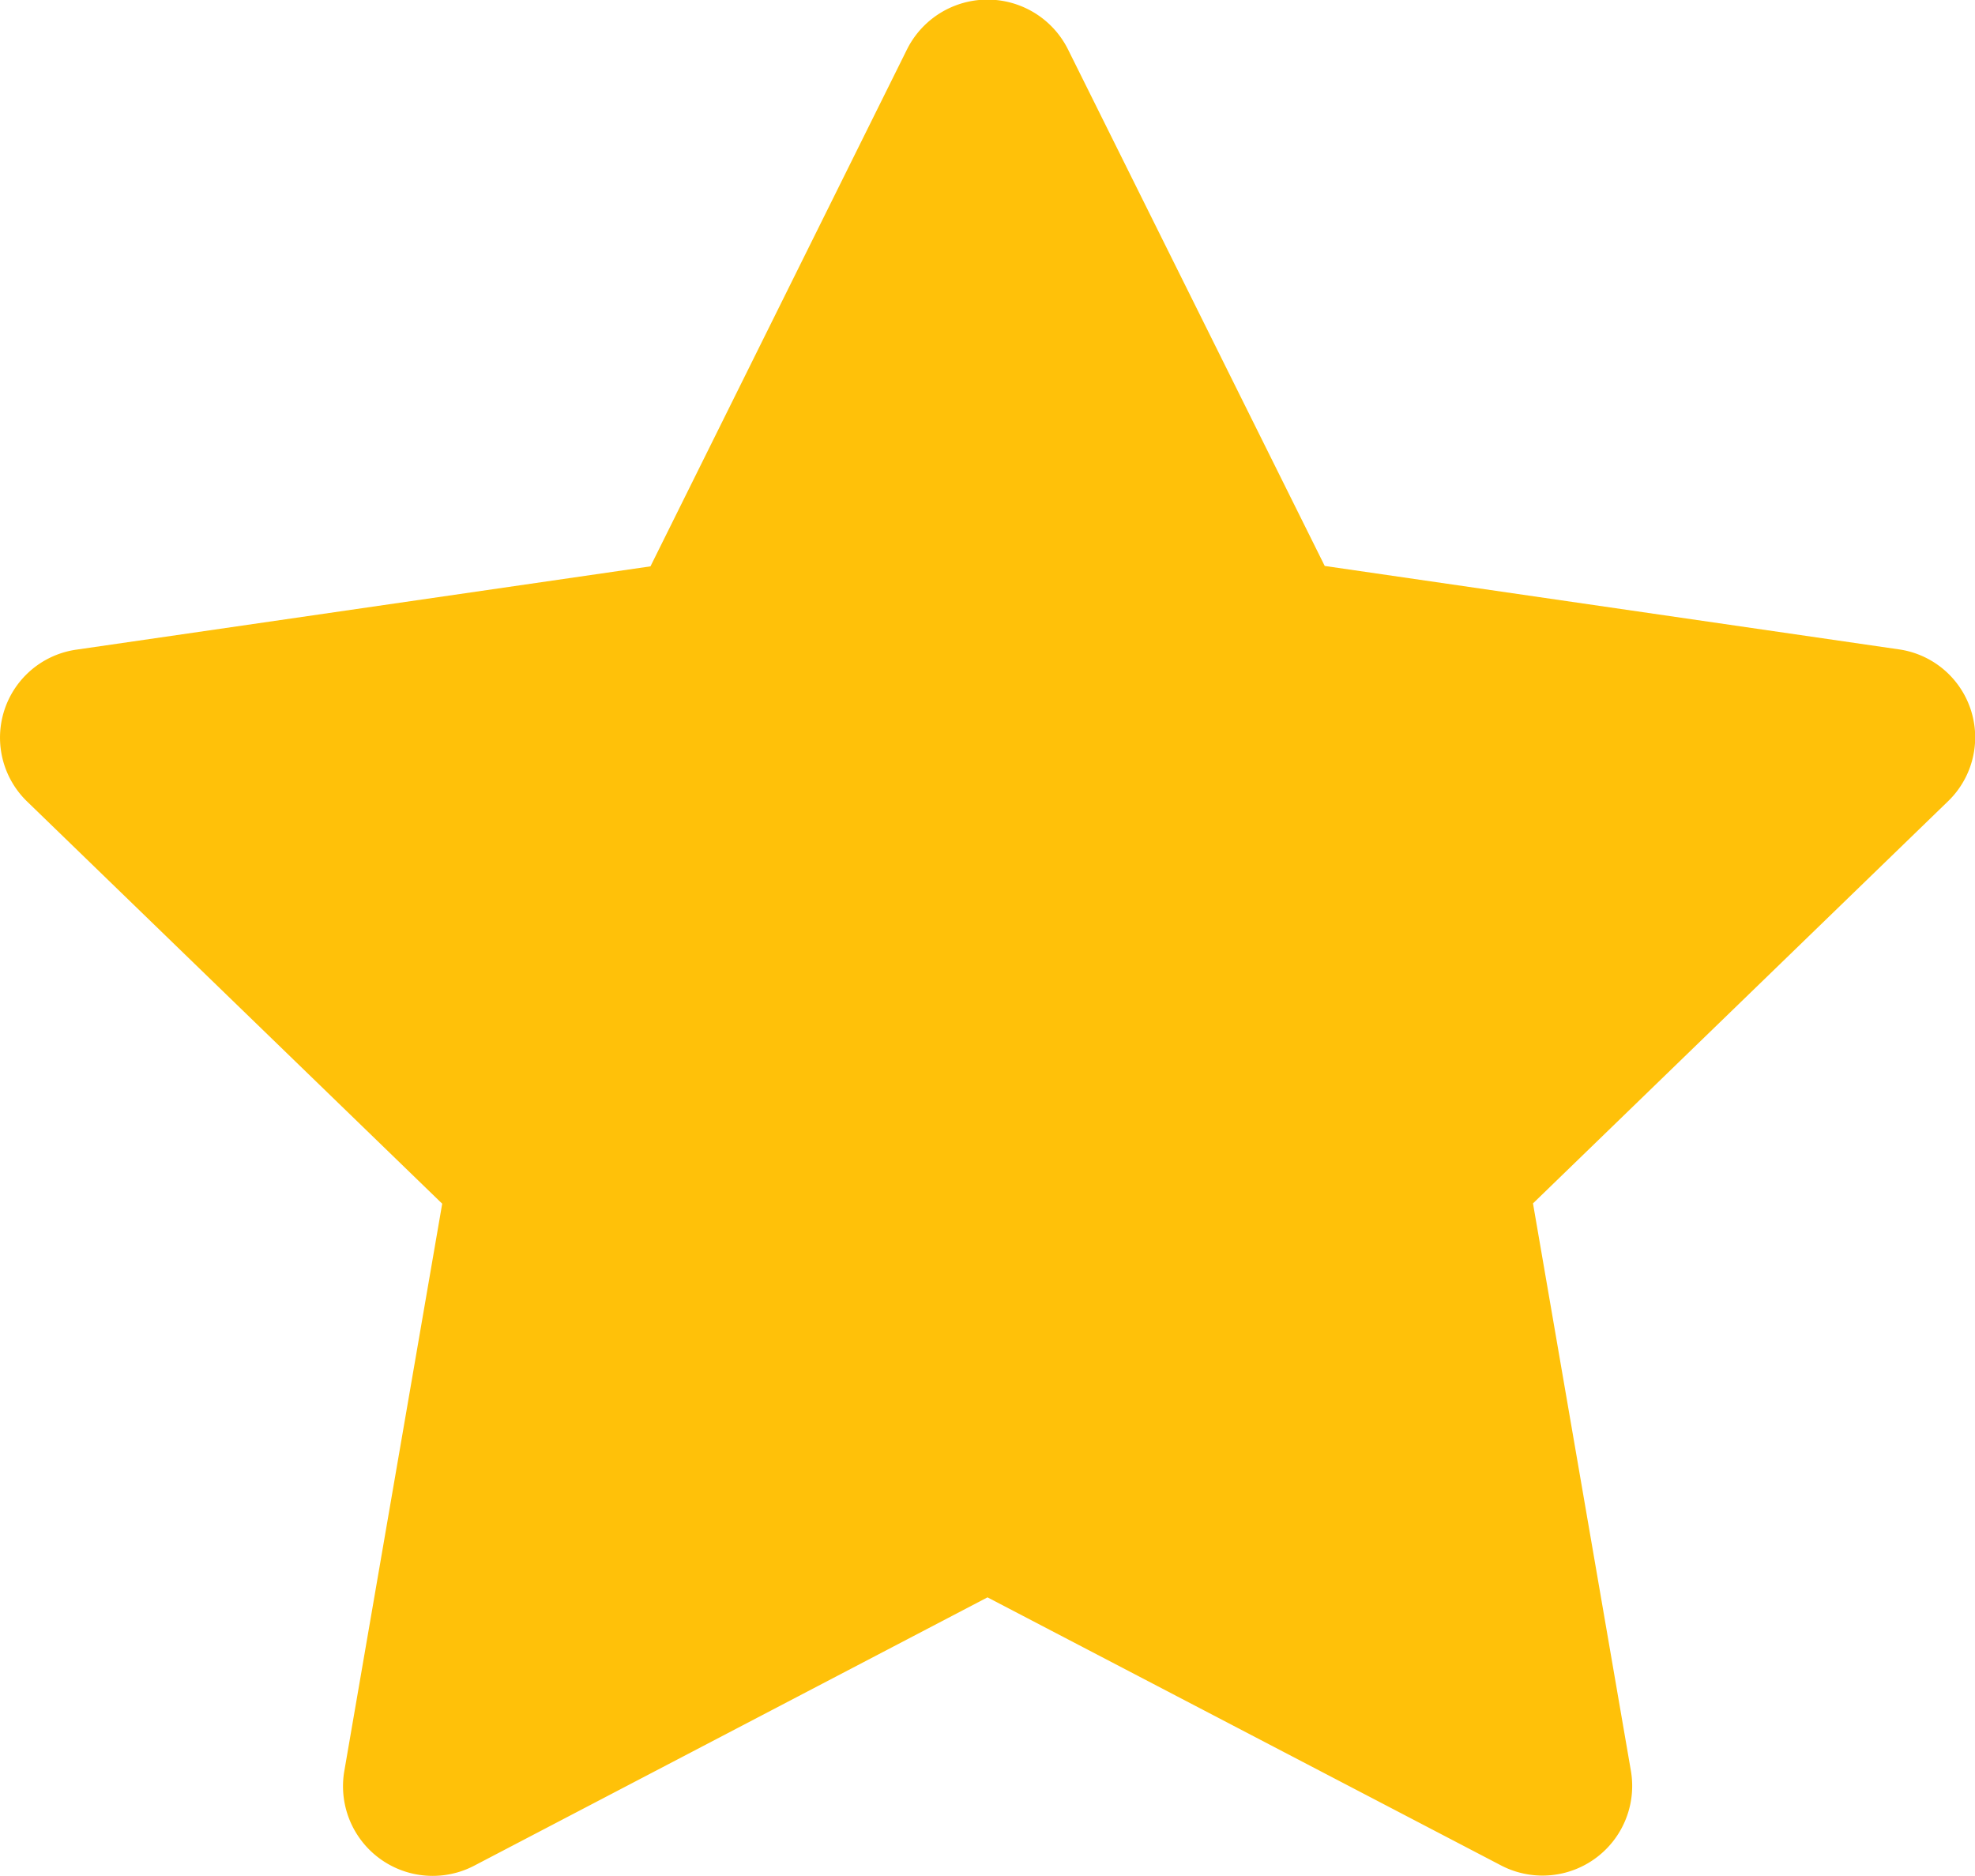
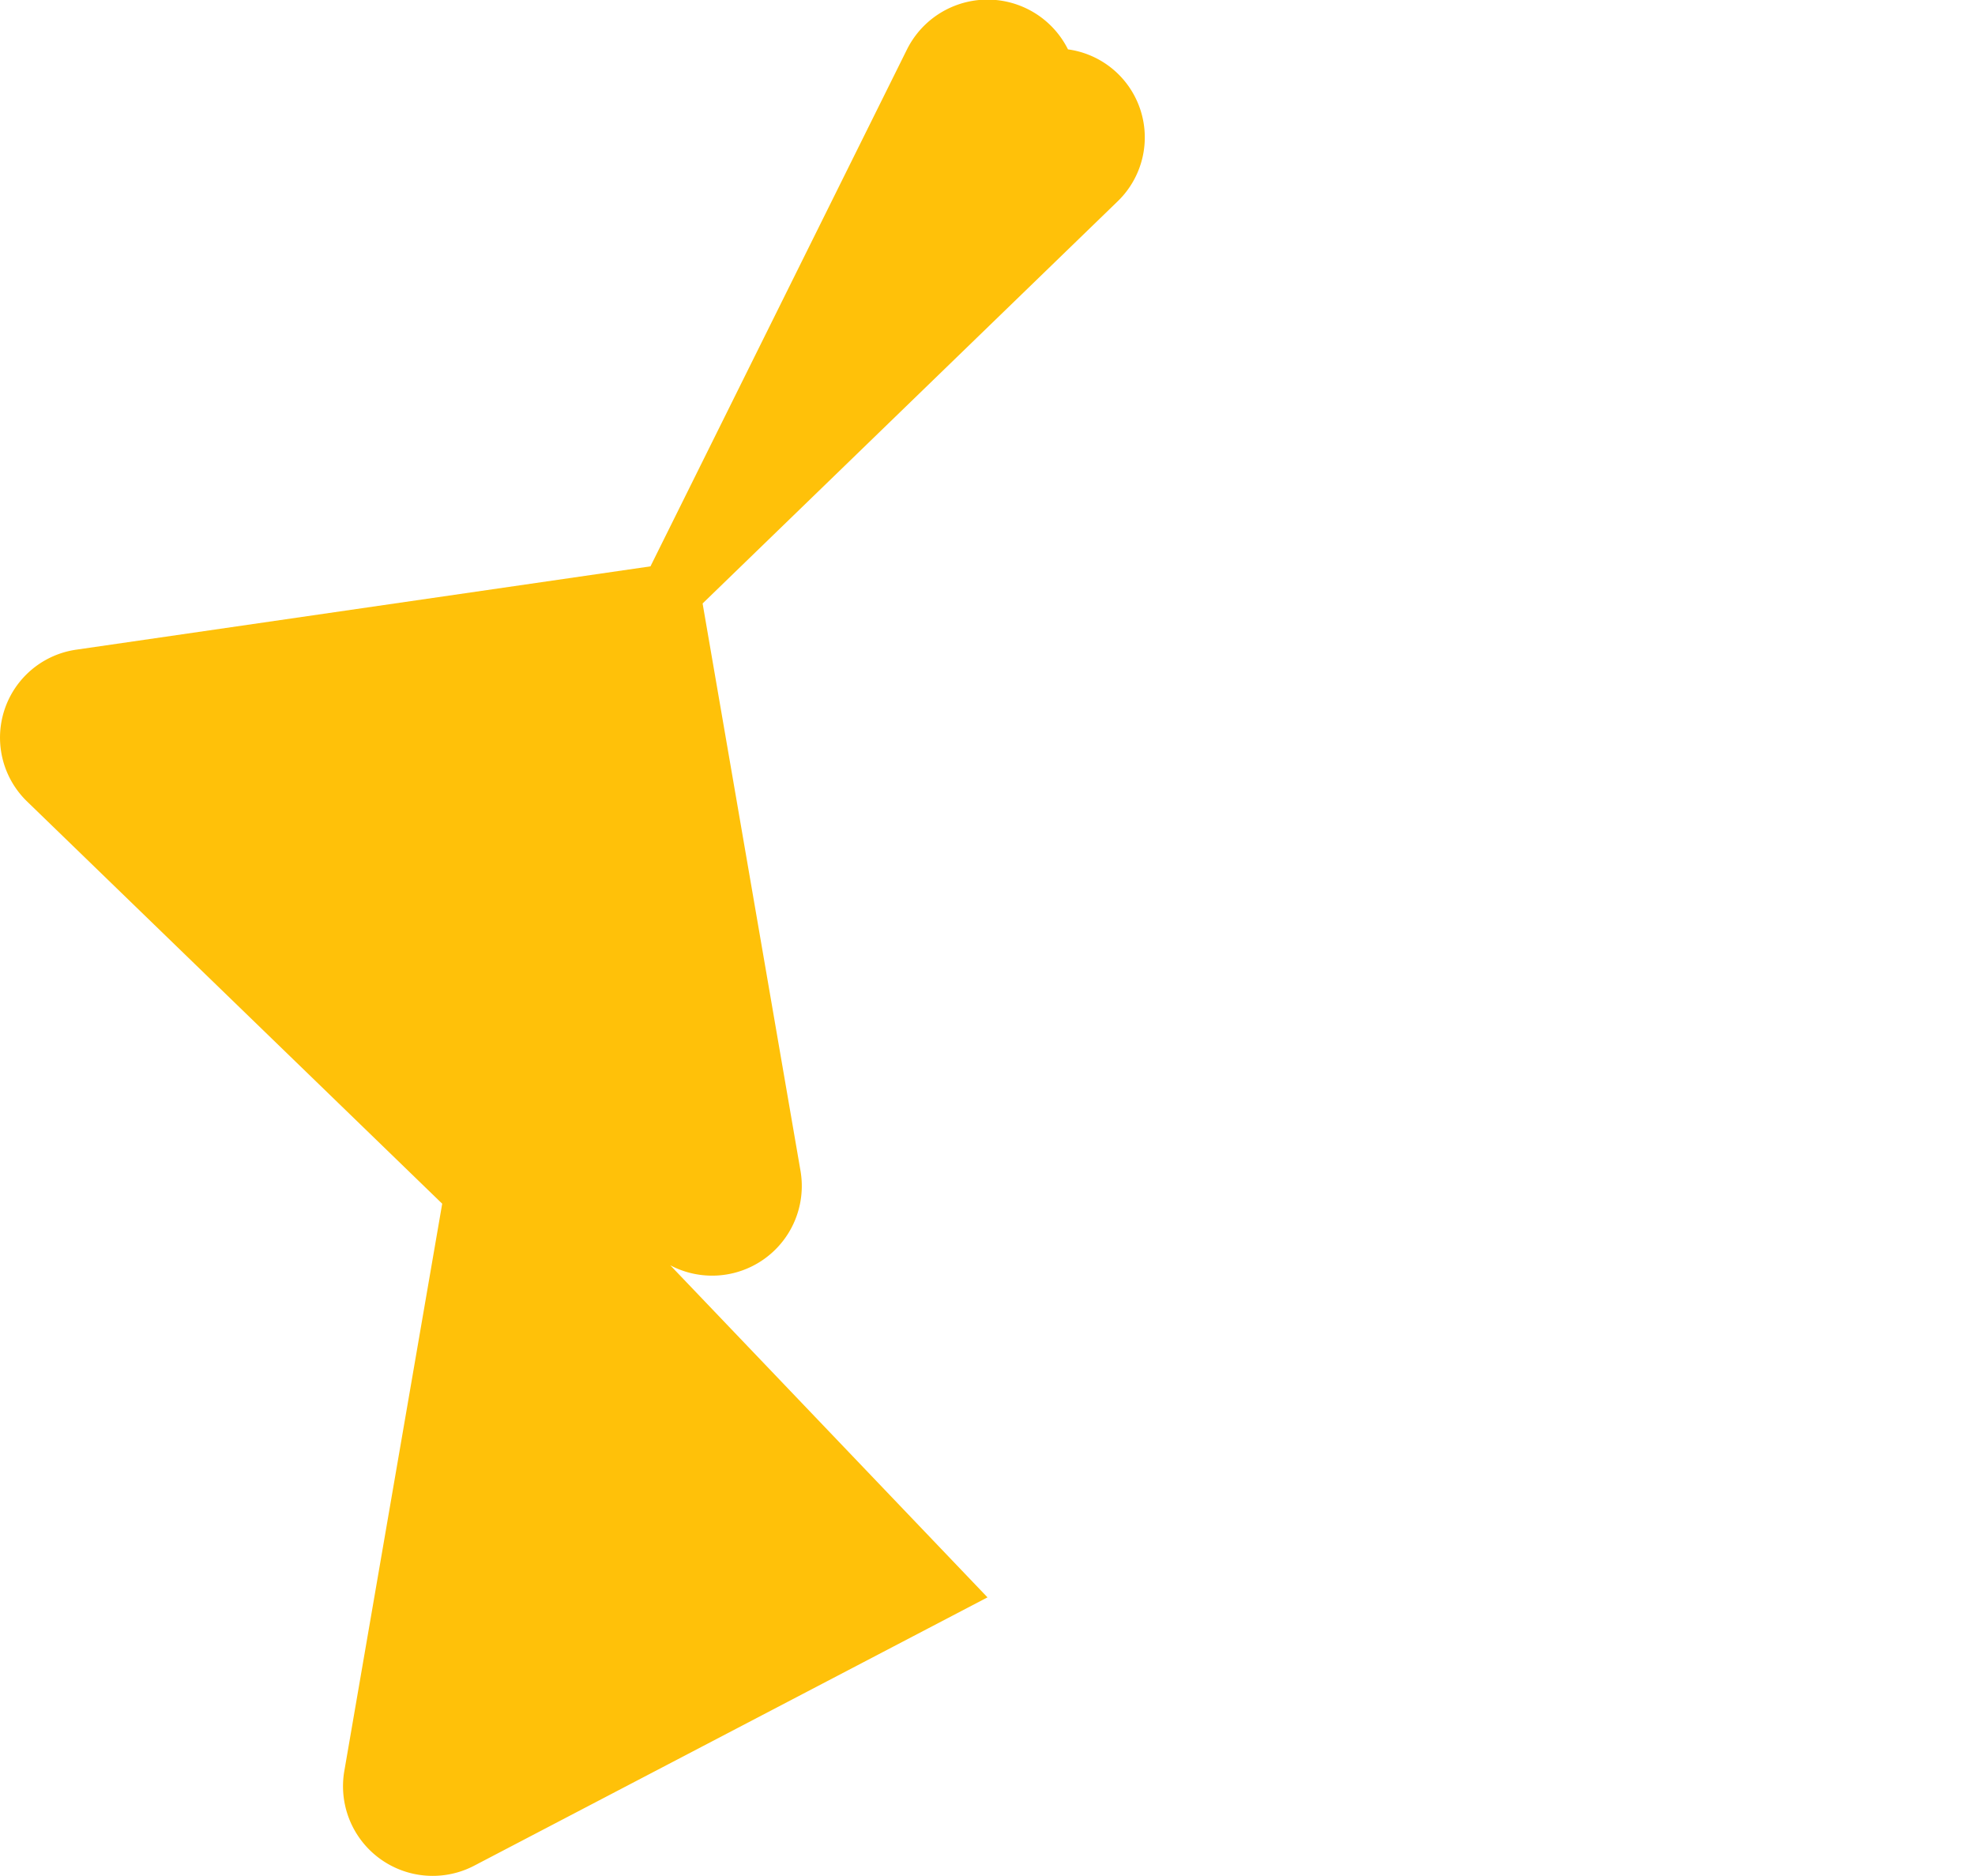
<svg xmlns="http://www.w3.org/2000/svg" width="20" height="19" viewBox="0 0 20 19">
-   <path id="star-solid" d="M8.587,8.236,11.185,3a.911.911,0,0,1,1.63,0l2.6,5.232,5.809.844a.9.9,0,0,1,.5,1.542l-4.2,4.07.992,5.75a.908.908,0,0,1-1.319.953L12,18.678,6.805,21.394a.908.908,0,0,1-1.319-.953l.992-5.75-4.2-4.07a.9.9,0,0,1,.5-1.542Z" transform="translate(-2 -2.5)" fill="#ffc109" />
+   <path id="star-solid" d="M8.587,8.236,11.185,3a.911.911,0,0,1,1.63,0a.9.9,0,0,1,.5,1.542l-4.2,4.07.992,5.75a.908.908,0,0,1-1.319.953L12,18.678,6.805,21.394a.908.908,0,0,1-1.319-.953l.992-5.75-4.2-4.07a.9.9,0,0,1,.5-1.542Z" transform="translate(-2 -2.5)" fill="#ffc109" />
</svg>